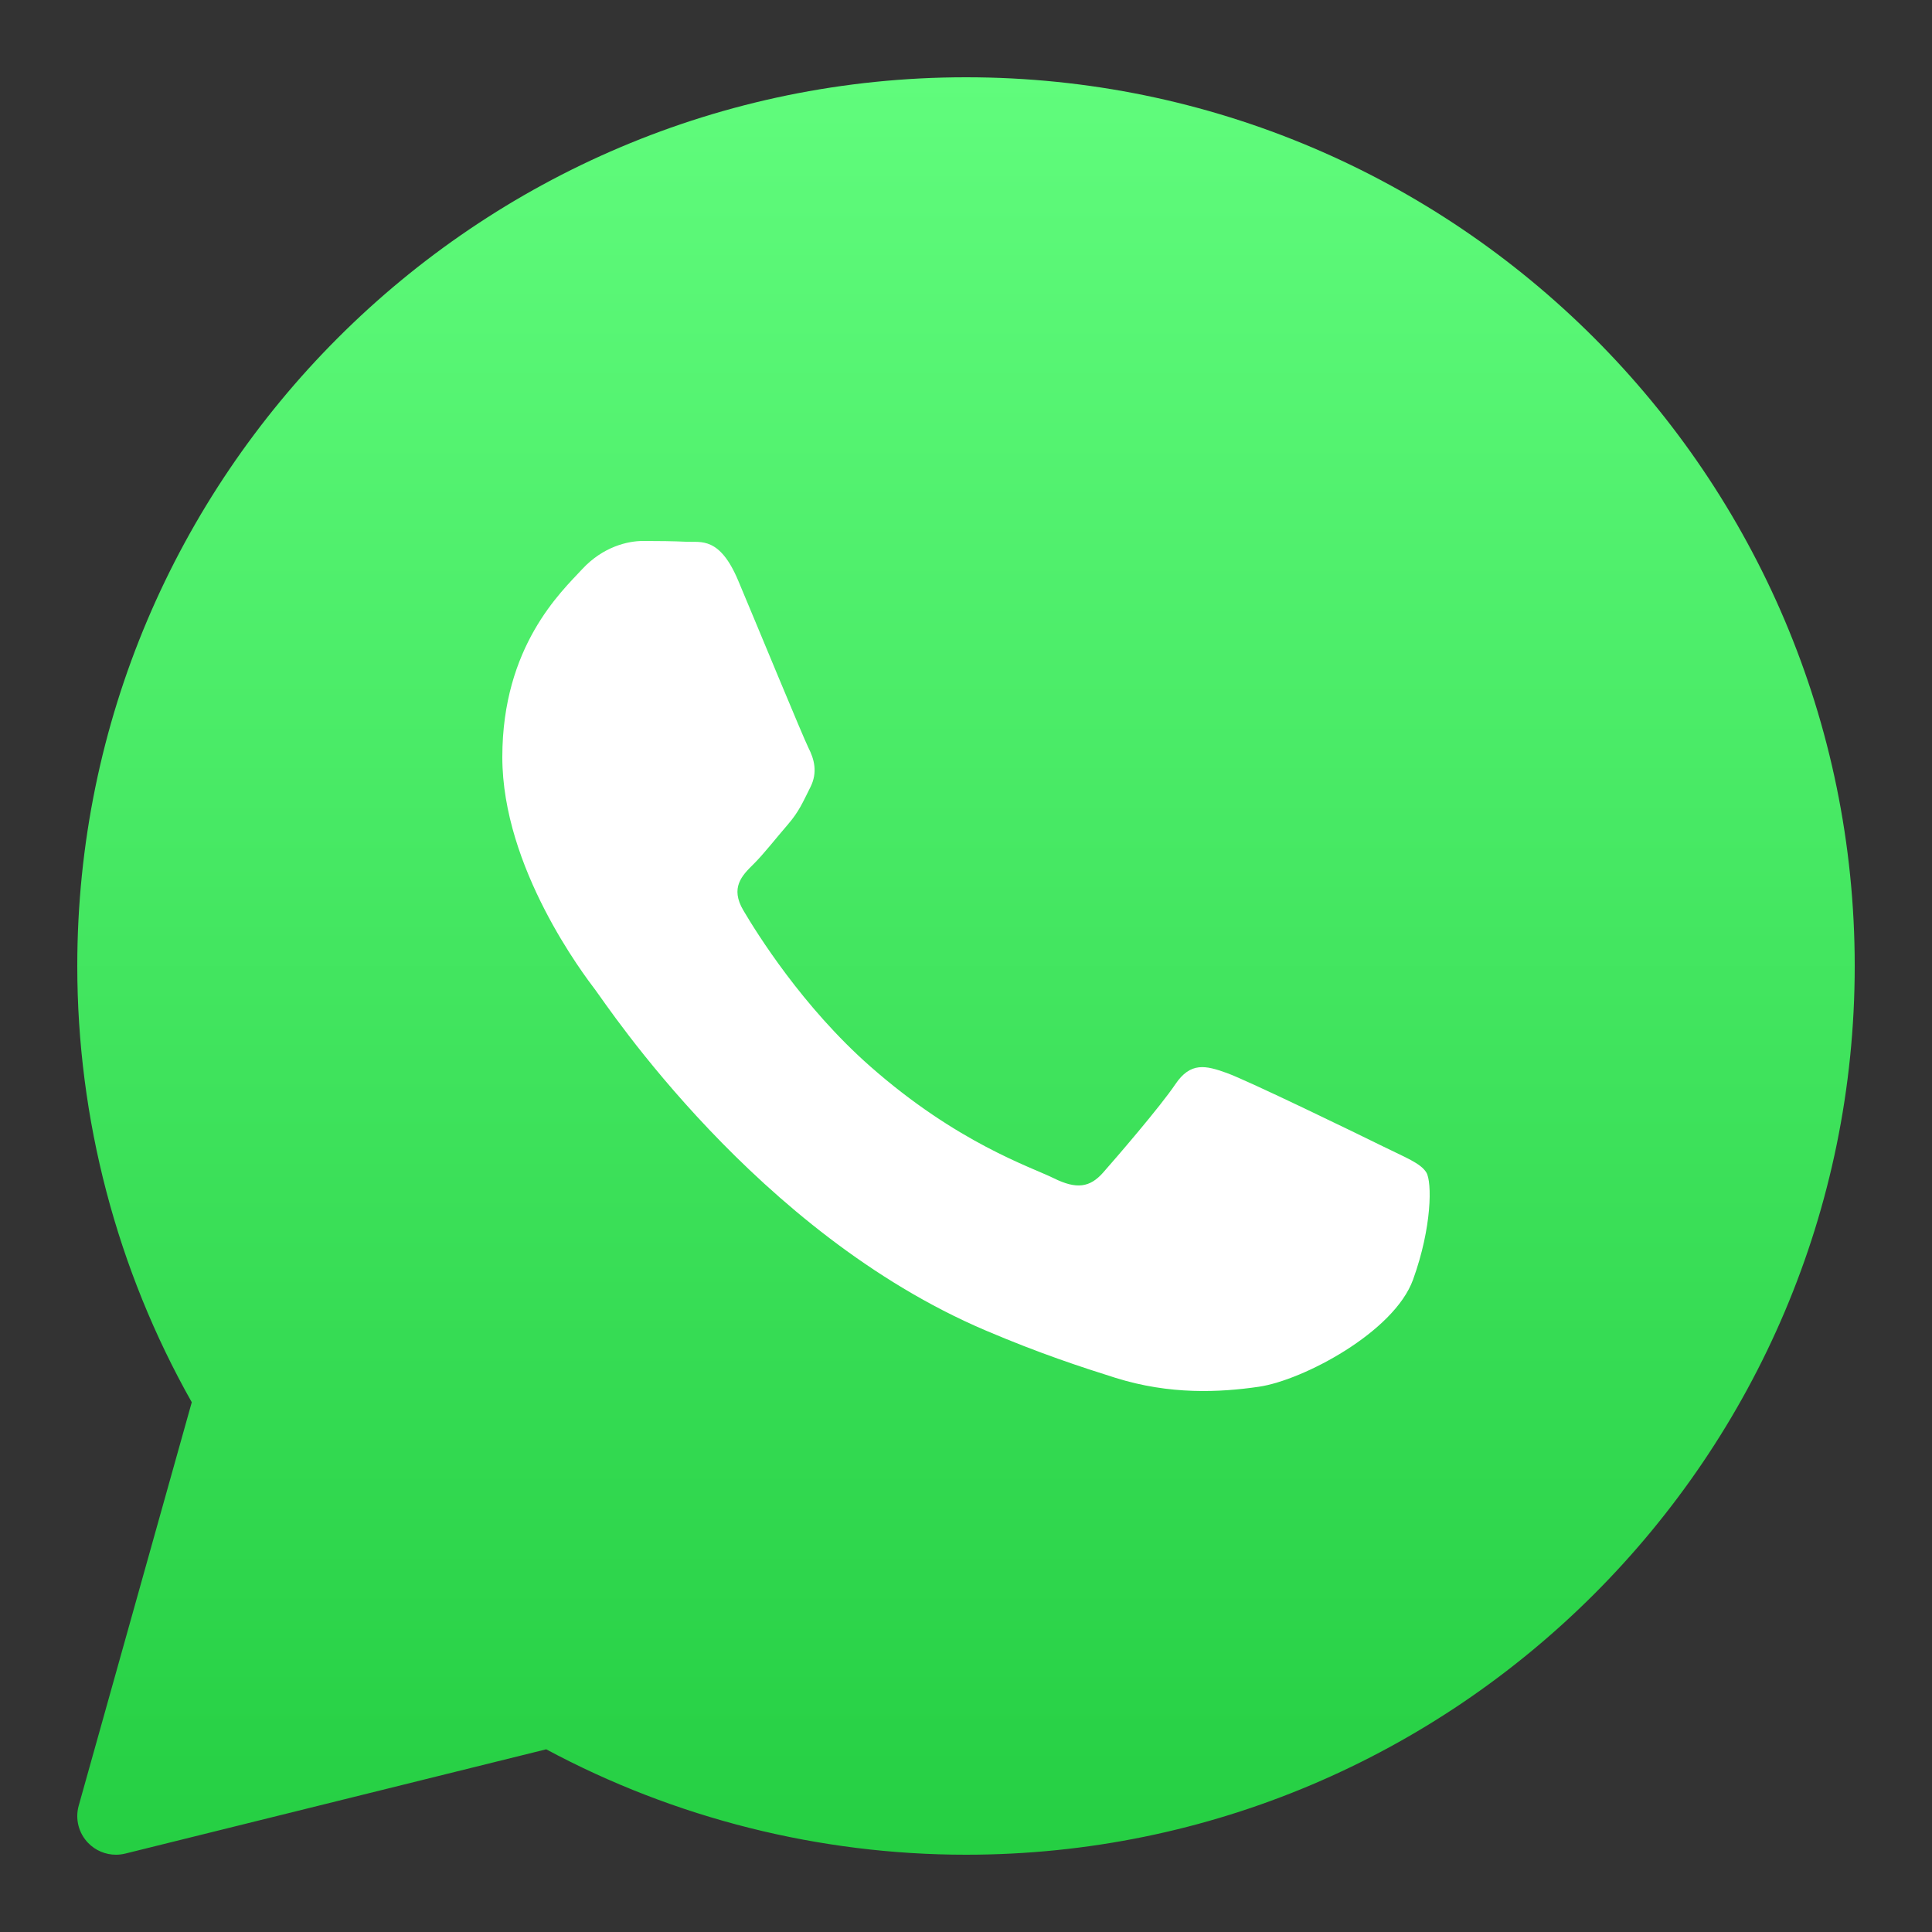
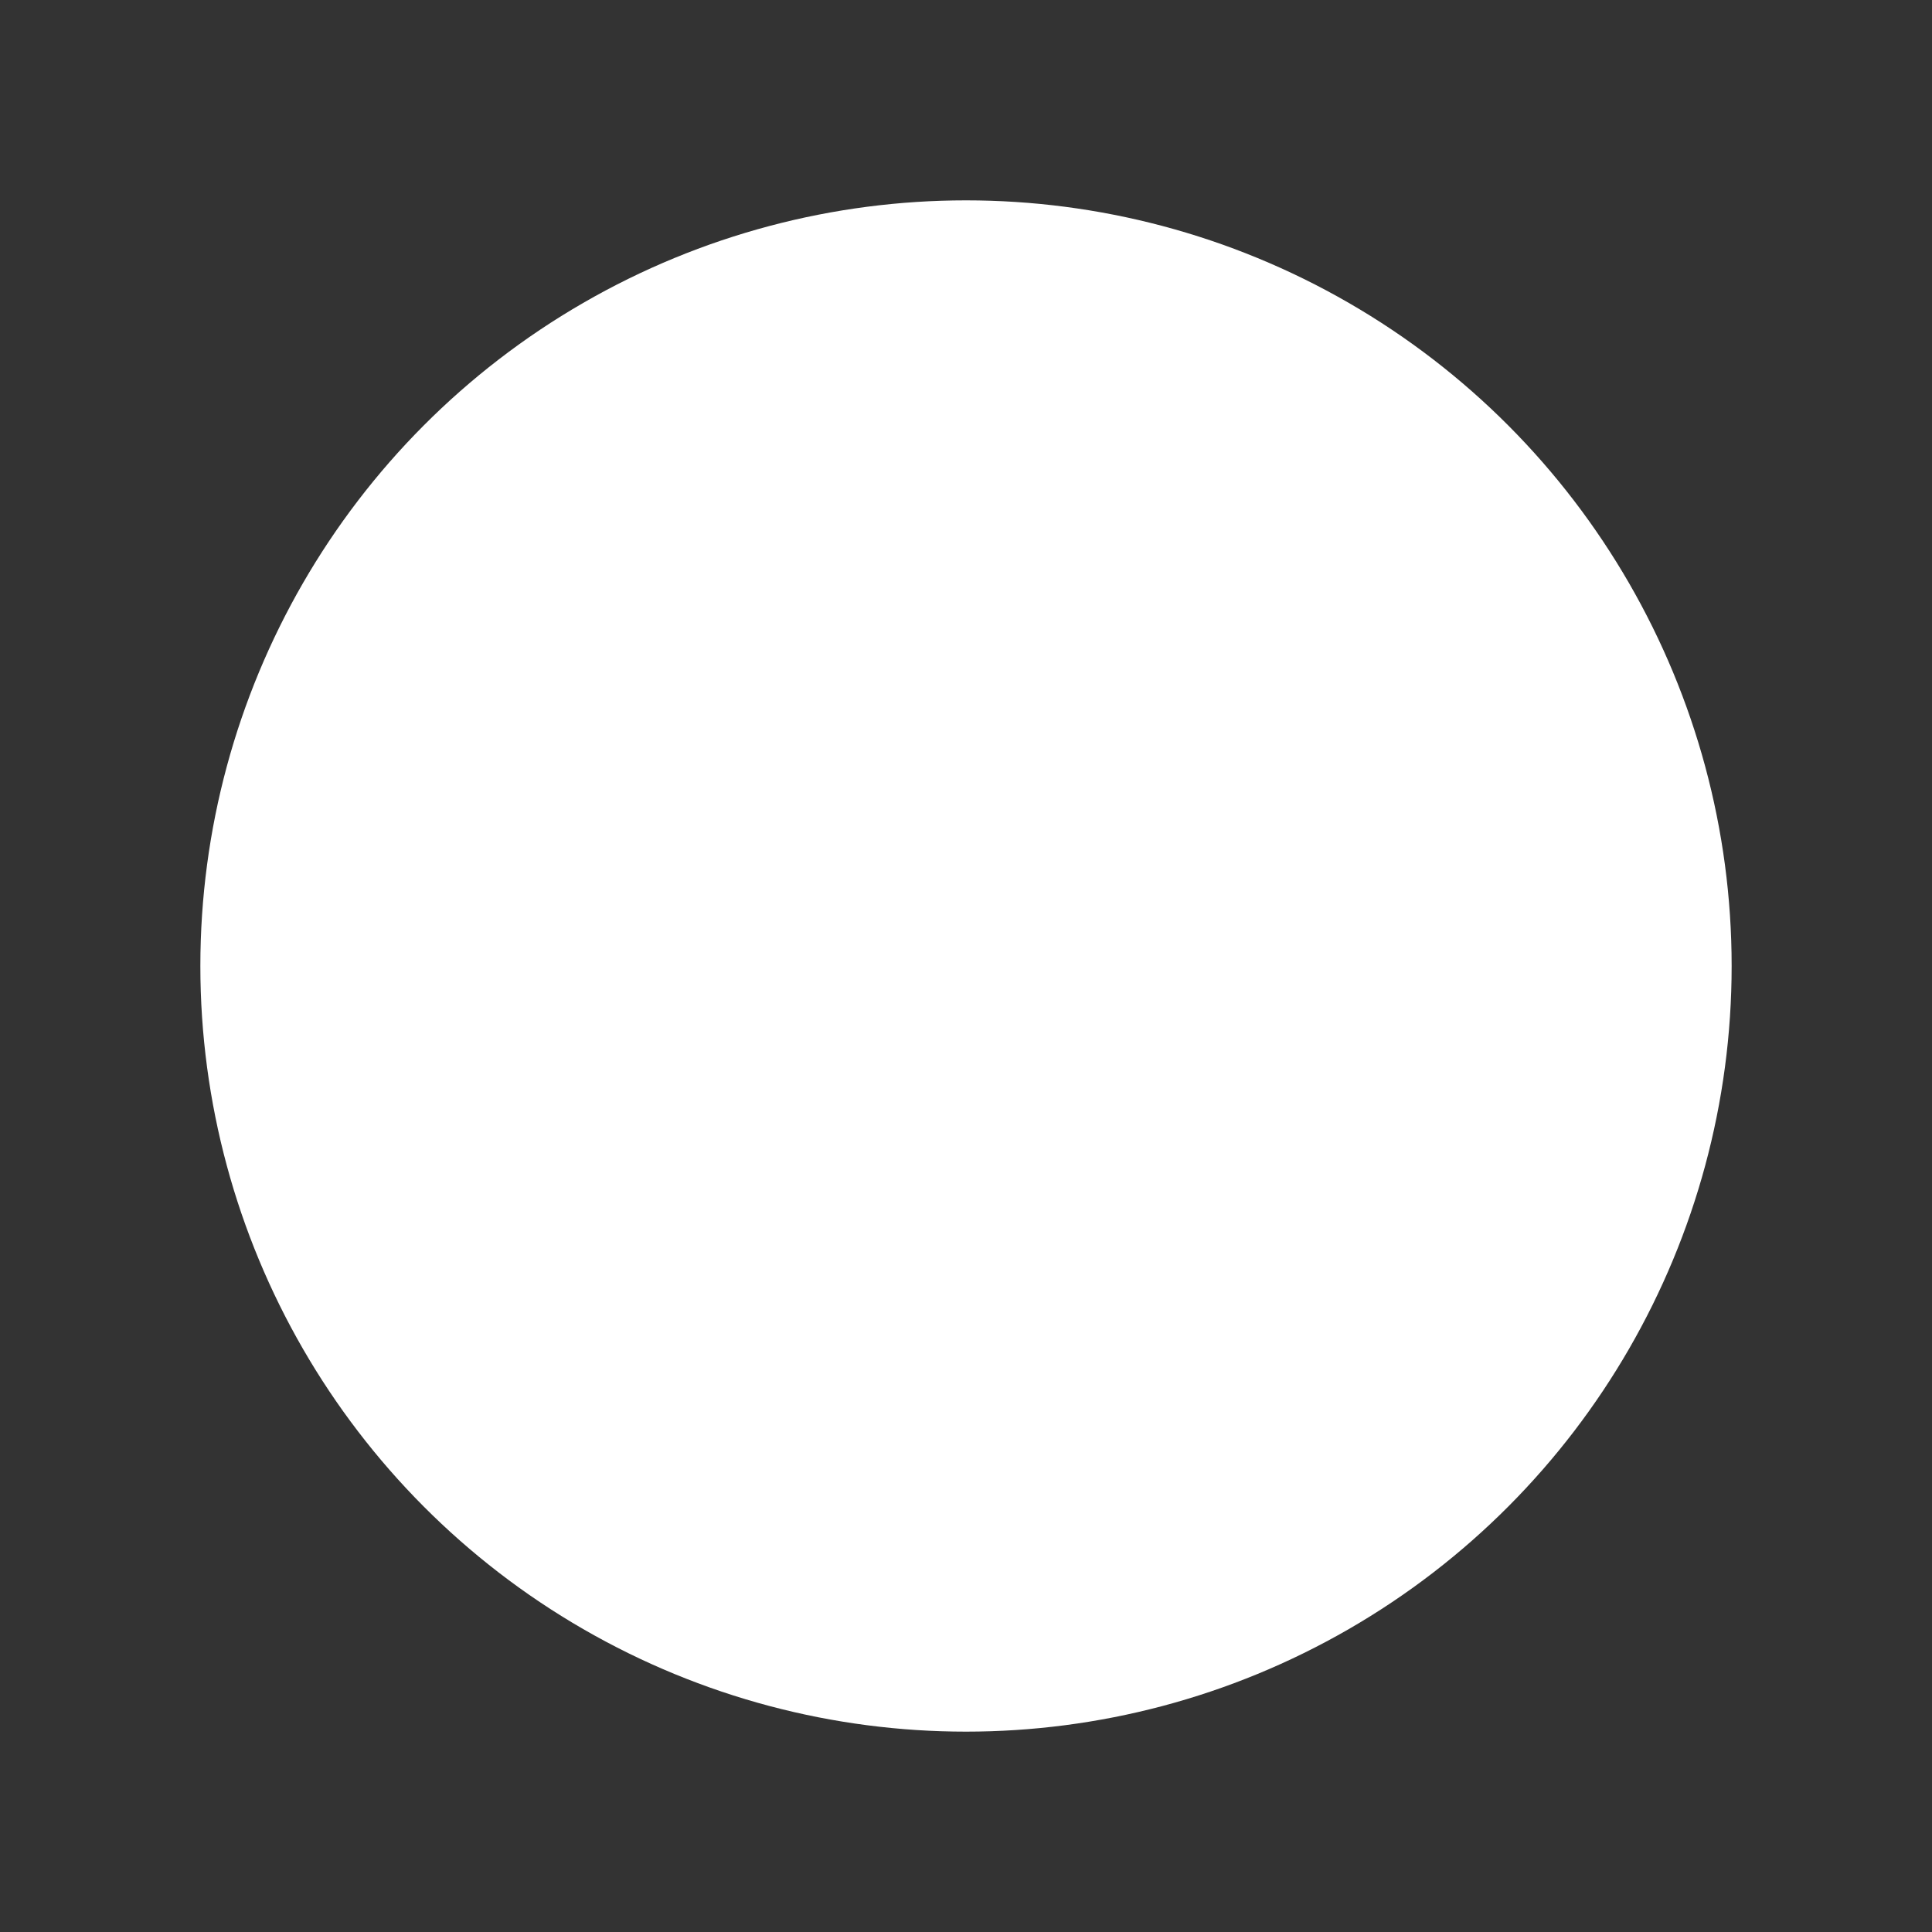
<svg xmlns="http://www.w3.org/2000/svg" width="135" height="135" viewBox="0 0 135 135" fill="none">
  <rect x="0" y="0" width="135" height="135" fill="#333333" stroke="none" />
  <circle cx="67.5" cy="67.5" r="53.5" fill="white" />
-   <path d="M67.5 5.4C33.259 5.4 5.4 33.259 5.4 67.5C5.4 78.192 8.162 88.706 13.4 97.983L5.5 126.171C5.241 127.097 5.492 128.091 6.161 128.779C6.677 129.311 7.379 129.6 8.1 129.6C8.316 129.6 8.535 129.573 8.748 129.522L38.167 122.234C47.15 127.057 57.267 129.6 67.5 129.6C101.741 129.6 129.6 101.741 129.6 67.5C129.6 33.259 101.741 5.4 67.5 5.4ZM98.739 89.413C97.411 93.091 91.039 96.447 87.977 96.898C85.228 97.3 81.751 97.473 77.933 96.274C75.619 95.545 72.649 94.578 68.845 92.956C52.853 86.135 42.409 70.235 41.61 69.185C40.813 68.135 35.1 60.65 35.1 52.904C35.1 45.157 39.218 41.348 40.681 39.771C42.144 38.194 43.87 37.8 44.934 37.8C45.997 37.8 47.058 37.813 47.99 37.857C48.97 37.905 50.285 37.487 51.578 40.559C52.907 43.713 56.095 51.459 56.489 52.25C56.889 53.039 57.154 53.959 56.624 55.01C56.095 56.06 55.831 56.716 55.032 57.637C54.232 58.558 53.358 59.689 52.639 60.396C51.84 61.182 51.011 62.032 51.94 63.609C52.869 65.186 56.068 70.34 60.809 74.515C66.898 79.877 72.036 81.54 73.629 82.328C75.222 83.117 76.154 82.984 77.082 81.934C78.011 80.881 81.068 77.336 82.129 75.762C83.19 74.188 84.254 74.447 85.717 74.974C87.18 75.497 95.019 79.304 96.612 80.093C98.204 80.881 99.268 81.275 99.668 81.931C100.067 82.585 100.067 85.739 98.739 89.413Z" fill="url(#paint0_linear_1525_24064)" />
  <defs>
    <linearGradient id="paint0_linear_1525_24064" x1="67.5" y1="5.4" x2="67.5" y2="129.6" gradientUnits="userSpaceOnUse">
      <stop stop-color="#60FC7C" />
      <stop offset="1" stop-color="#25CF43" />
    </linearGradient>
  </defs>
</svg>